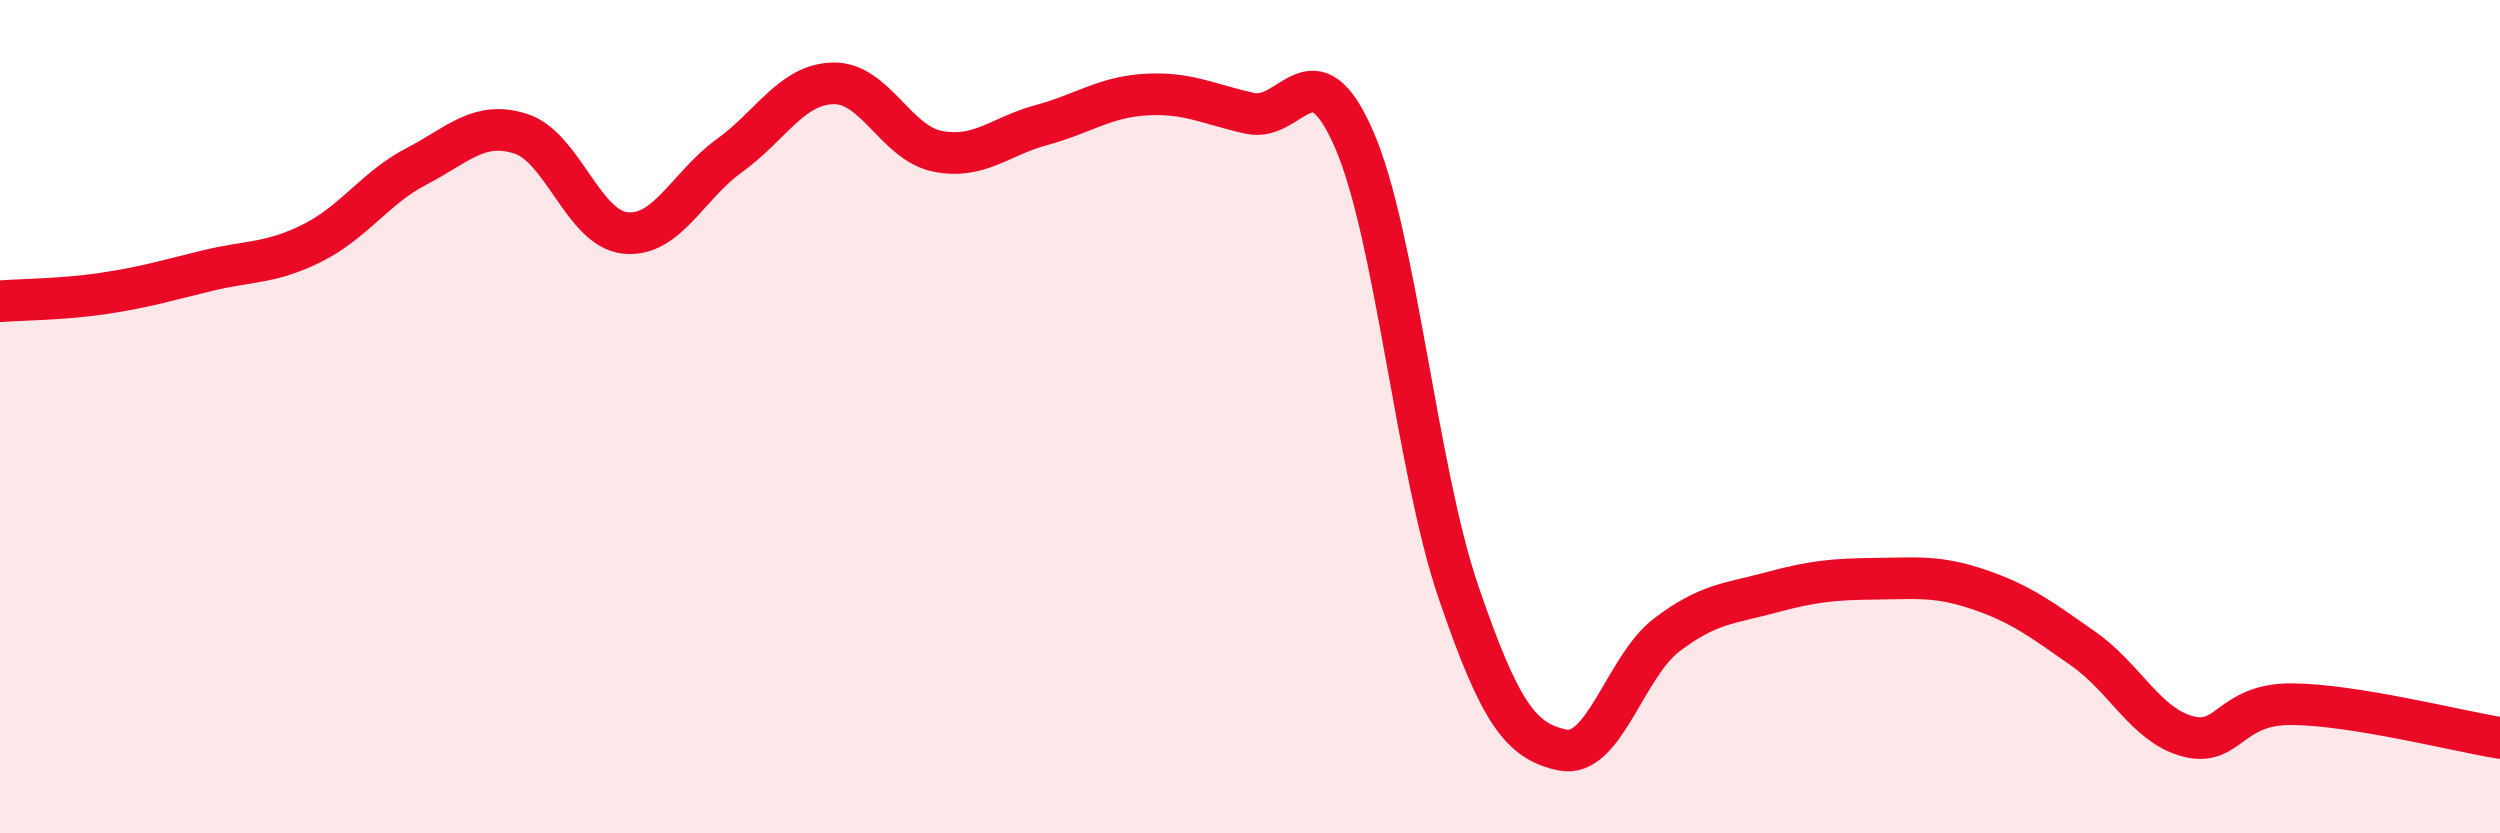
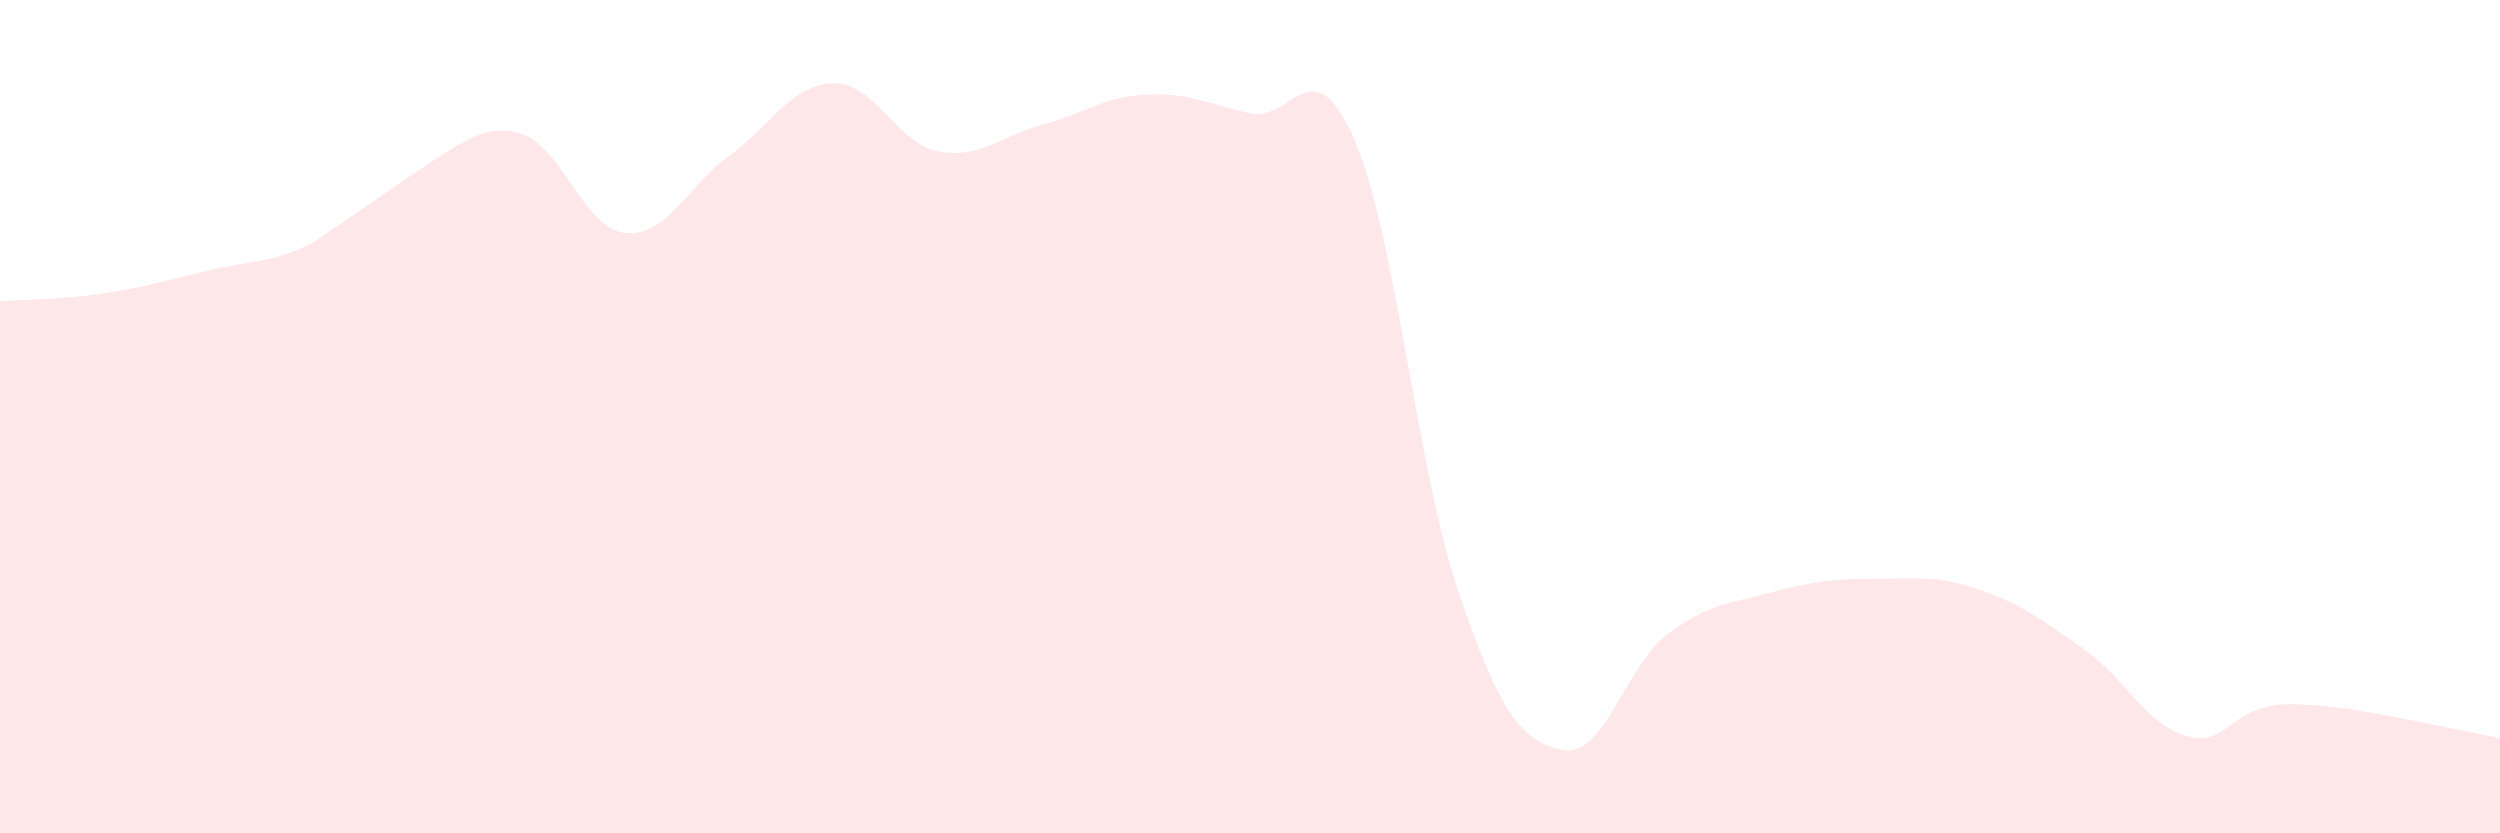
<svg xmlns="http://www.w3.org/2000/svg" width="60" height="20" viewBox="0 0 60 20">
-   <path d="M 0,7.23 C 0.5,7.19 1.5,7.19 2.5,7.04 C 3.5,6.89 4,6.73 5,6.49 C 6,6.25 6.5,6.33 7.5,5.83 C 8.5,5.33 9,4.51 10,3.99 C 11,3.47 11.5,2.89 12.5,3.21 C 13.5,3.53 14,5.48 15,5.59 C 16,5.7 16.5,4.46 17.5,3.74 C 18.5,3.02 19,2.02 20,2 C 21,1.98 21.5,3.43 22.5,3.63 C 23.5,3.83 24,3.27 25,3 C 26,2.73 26.5,2.33 27.5,2.27 C 28.5,2.21 29,2.5 30,2.72 C 31,2.94 31.5,1.05 32.5,3.35 C 33.5,5.65 34,11.27 35,14.2 C 36,17.13 36.5,17.79 37.5,18 C 38.5,18.21 39,16 40,15.24 C 41,14.48 41.5,14.49 42.5,14.22 C 43.5,13.95 44,13.9 45,13.89 C 46,13.88 46.5,13.81 47.5,14.15 C 48.5,14.49 49,14.87 50,15.57 C 51,16.27 51.5,17.4 52.5,17.67 C 53.5,17.94 53.5,16.89 55,16.9 C 56.5,16.91 59,17.55 60,17.71L60 20L0 20Z" fill="#EB0A25" opacity="0.1" stroke-linecap="round" stroke-linejoin="round" />
-   <path d="M 0,7.23 C 0.5,7.19 1.5,7.19 2.5,7.04 C 3.5,6.89 4,6.73 5,6.49 C 6,6.25 6.5,6.33 7.5,5.83 C 8.5,5.33 9,4.51 10,3.99 C 11,3.47 11.5,2.89 12.5,3.21 C 13.5,3.53 14,5.48 15,5.59 C 16,5.7 16.5,4.46 17.5,3.74 C 18.5,3.02 19,2.02 20,2 C 21,1.98 21.5,3.43 22.5,3.63 C 23.5,3.83 24,3.27 25,3 C 26,2.73 26.5,2.33 27.5,2.27 C 28.5,2.21 29,2.5 30,2.72 C 31,2.94 31.5,1.05 32.5,3.35 C 33.5,5.65 34,11.27 35,14.2 C 36,17.13 36.5,17.79 37.5,18 C 38.5,18.21 39,16 40,15.24 C 41,14.48 41.5,14.49 42.5,14.22 C 43.5,13.95 44,13.9 45,13.89 C 46,13.88 46.5,13.81 47.5,14.15 C 48.5,14.49 49,14.87 50,15.57 C 51,16.27 51.5,17.4 52.5,17.67 C 53.5,17.94 53.5,16.89 55,16.9 C 56.5,16.91 59,17.55 60,17.71" stroke="#EB0A25" stroke-width="1" fill="none" stroke-linecap="round" stroke-linejoin="round" />
+   <path d="M 0,7.23 C 0.5,7.19 1.5,7.19 2.5,7.04 C 3.5,6.89 4,6.73 5,6.49 C 6,6.25 6.5,6.33 7.5,5.83 C 11,3.47 11.5,2.89 12.5,3.21 C 13.5,3.53 14,5.48 15,5.59 C 16,5.7 16.5,4.46 17.5,3.74 C 18.5,3.02 19,2.02 20,2 C 21,1.98 21.5,3.43 22.5,3.63 C 23.5,3.83 24,3.27 25,3 C 26,2.73 26.5,2.33 27.5,2.27 C 28.5,2.21 29,2.5 30,2.72 C 31,2.94 31.5,1.05 32.5,3.35 C 33.5,5.65 34,11.27 35,14.2 C 36,17.13 36.5,17.79 37.5,18 C 38.5,18.21 39,16 40,15.24 C 41,14.48 41.5,14.49 42.5,14.22 C 43.5,13.95 44,13.9 45,13.89 C 46,13.88 46.5,13.81 47.5,14.15 C 48.5,14.49 49,14.87 50,15.57 C 51,16.27 51.5,17.4 52.5,17.67 C 53.5,17.94 53.5,16.89 55,16.9 C 56.5,16.91 59,17.55 60,17.71L60 20L0 20Z" fill="#EB0A25" opacity="0.1" stroke-linecap="round" stroke-linejoin="round" />
</svg>